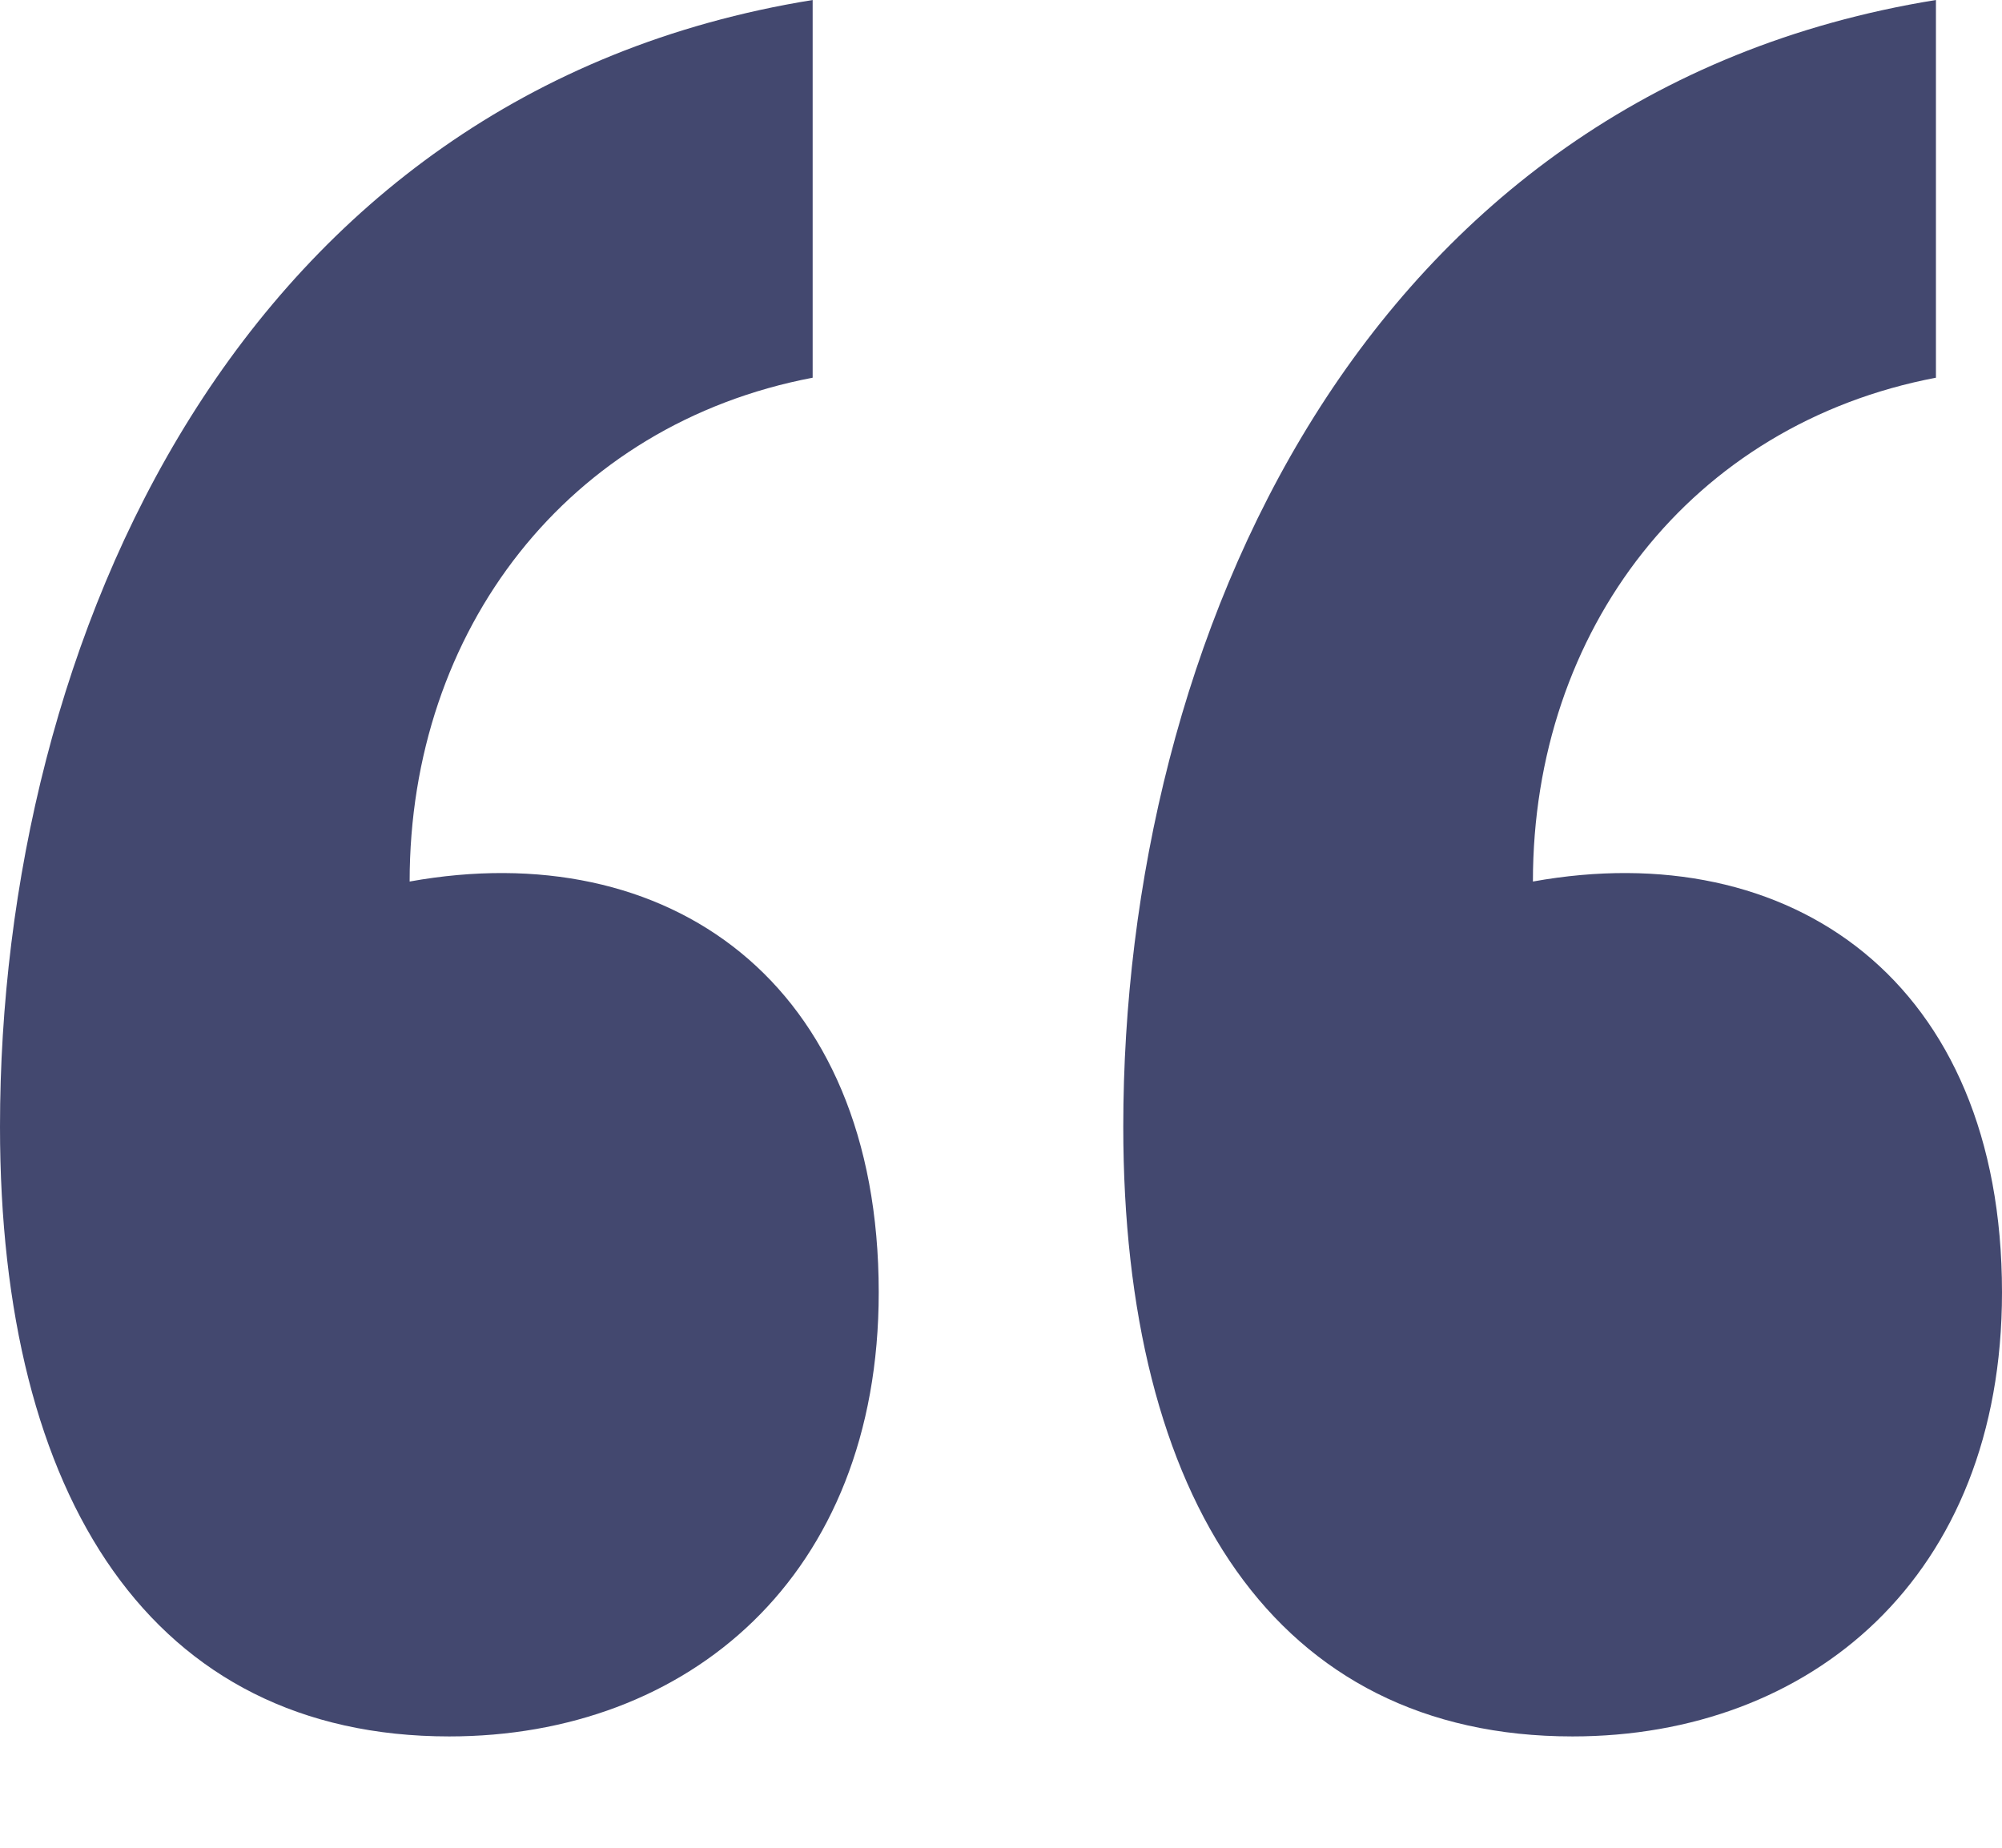
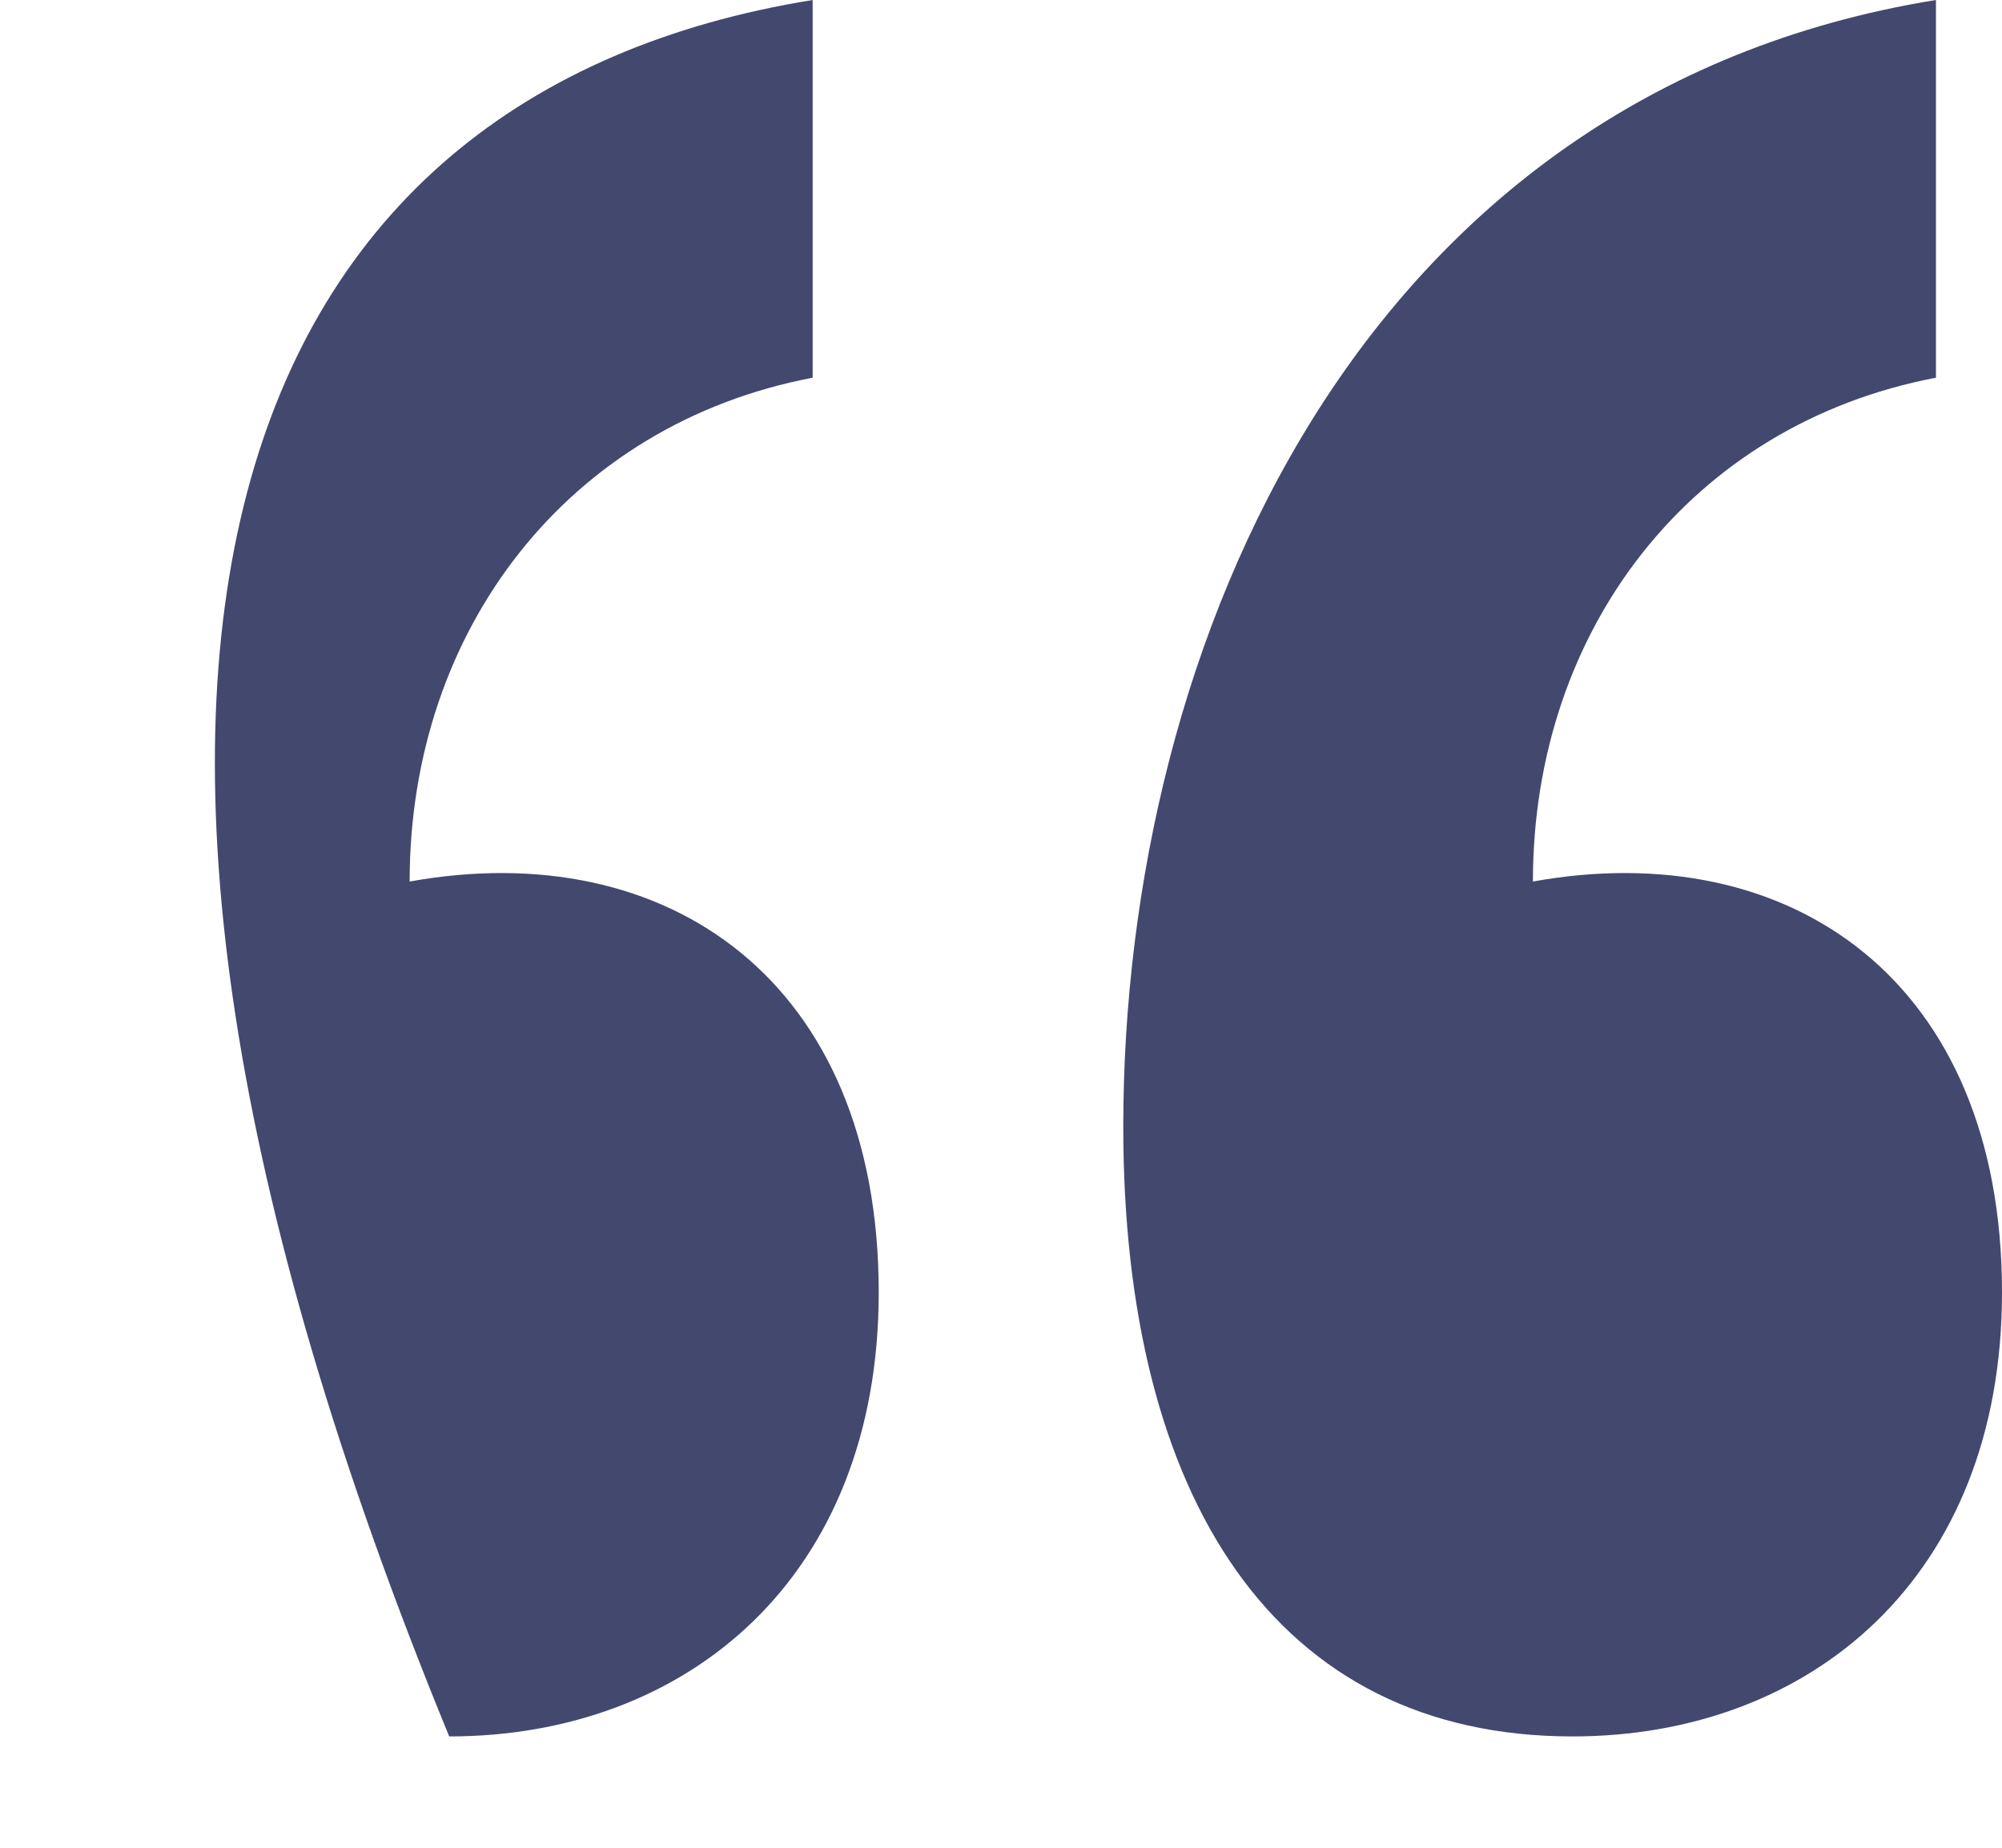
<svg xmlns="http://www.w3.org/2000/svg" width="13" height="12" viewBox="0 0 13 12" fill="none">
-   <path d="M2.66 5.725C4.333 5.423 5.706 6.37 5.706 8.393C5.706 10.244 4.462 11.277 2.917 11.277C0.987 11.277 0 9.728 0 7.317C0 4.175 1.545 0.603 5.277 0V2.453C3.69 2.755 2.66 4.089 2.66 5.725ZM9.954 5.725C11.627 5.423 13 6.37 13 8.393C13 10.244 11.756 11.277 10.211 11.277C8.281 11.277 7.294 9.728 7.294 7.317C7.294 4.175 8.838 0.603 12.571 0V2.453C10.983 2.755 9.954 4.089 9.954 5.725Z" fill="#43486F" />
+   <path d="M2.66 5.725C4.333 5.423 5.706 6.37 5.706 8.393C5.706 10.244 4.462 11.277 2.917 11.277C0 4.175 1.545 0.603 5.277 0V2.453C3.69 2.755 2.66 4.089 2.66 5.725ZM9.954 5.725C11.627 5.423 13 6.37 13 8.393C13 10.244 11.756 11.277 10.211 11.277C8.281 11.277 7.294 9.728 7.294 7.317C7.294 4.175 8.838 0.603 12.571 0V2.453C10.983 2.755 9.954 4.089 9.954 5.725Z" fill="#43486F" />
</svg>